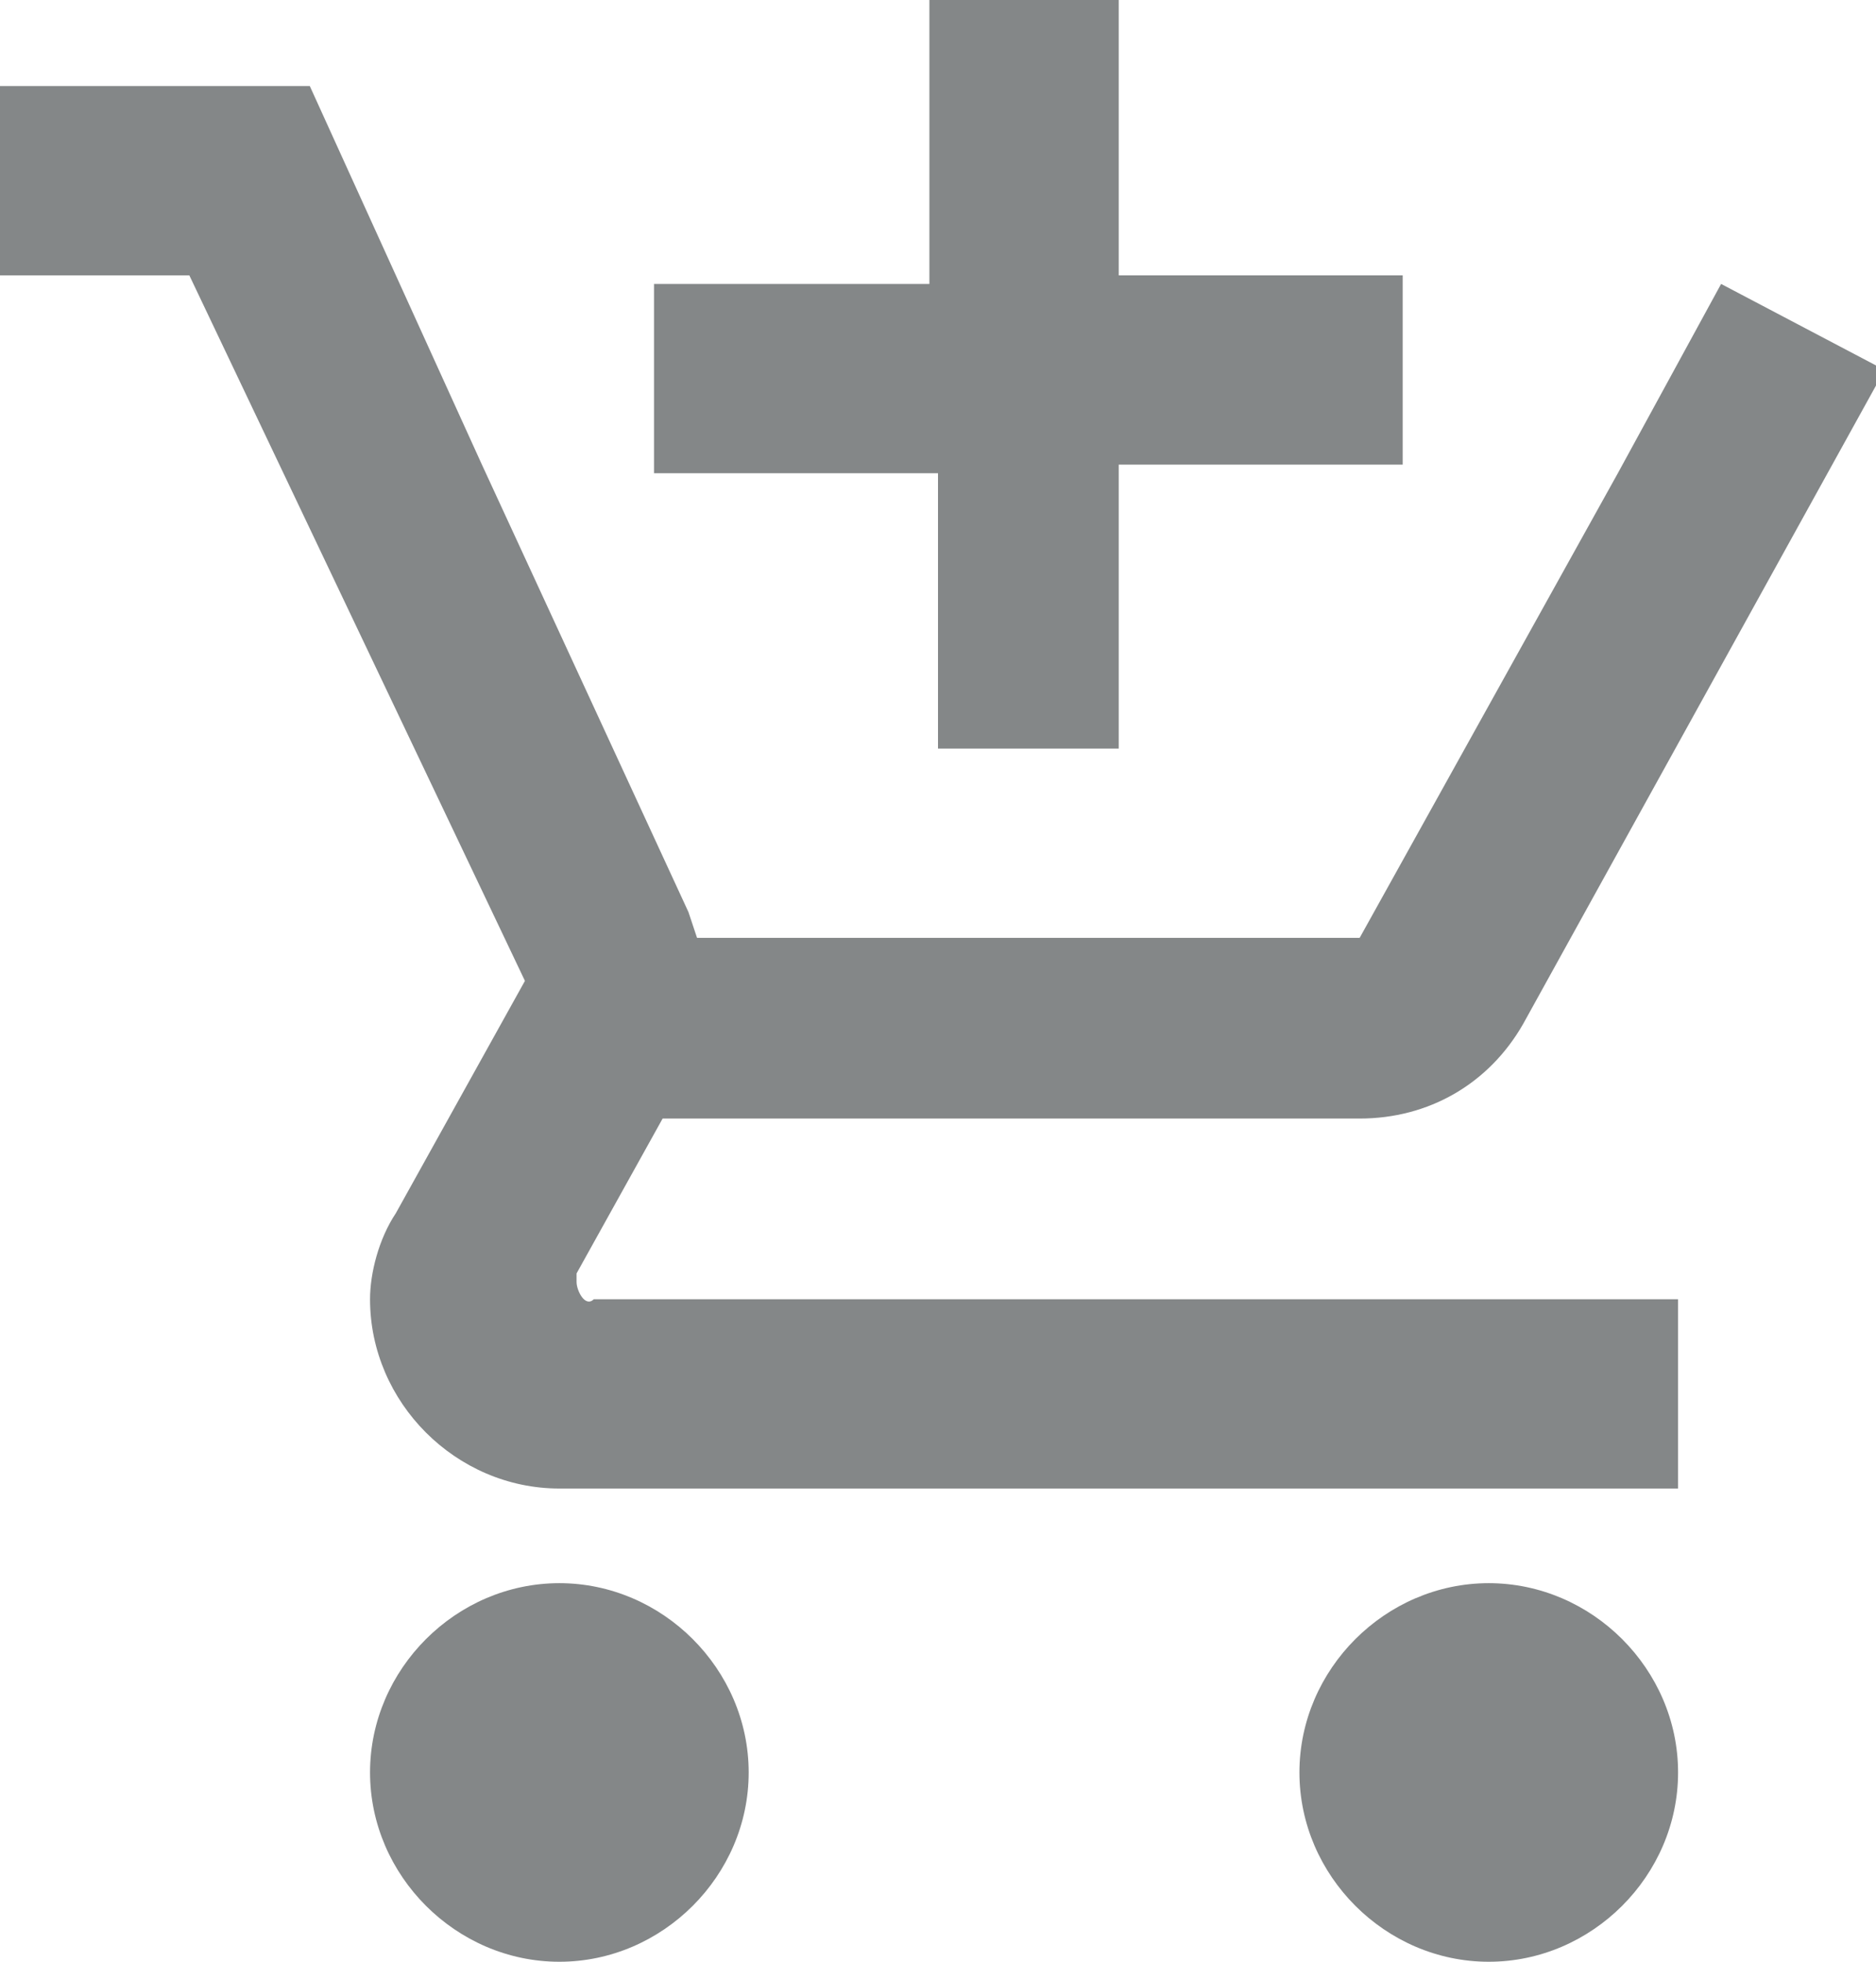
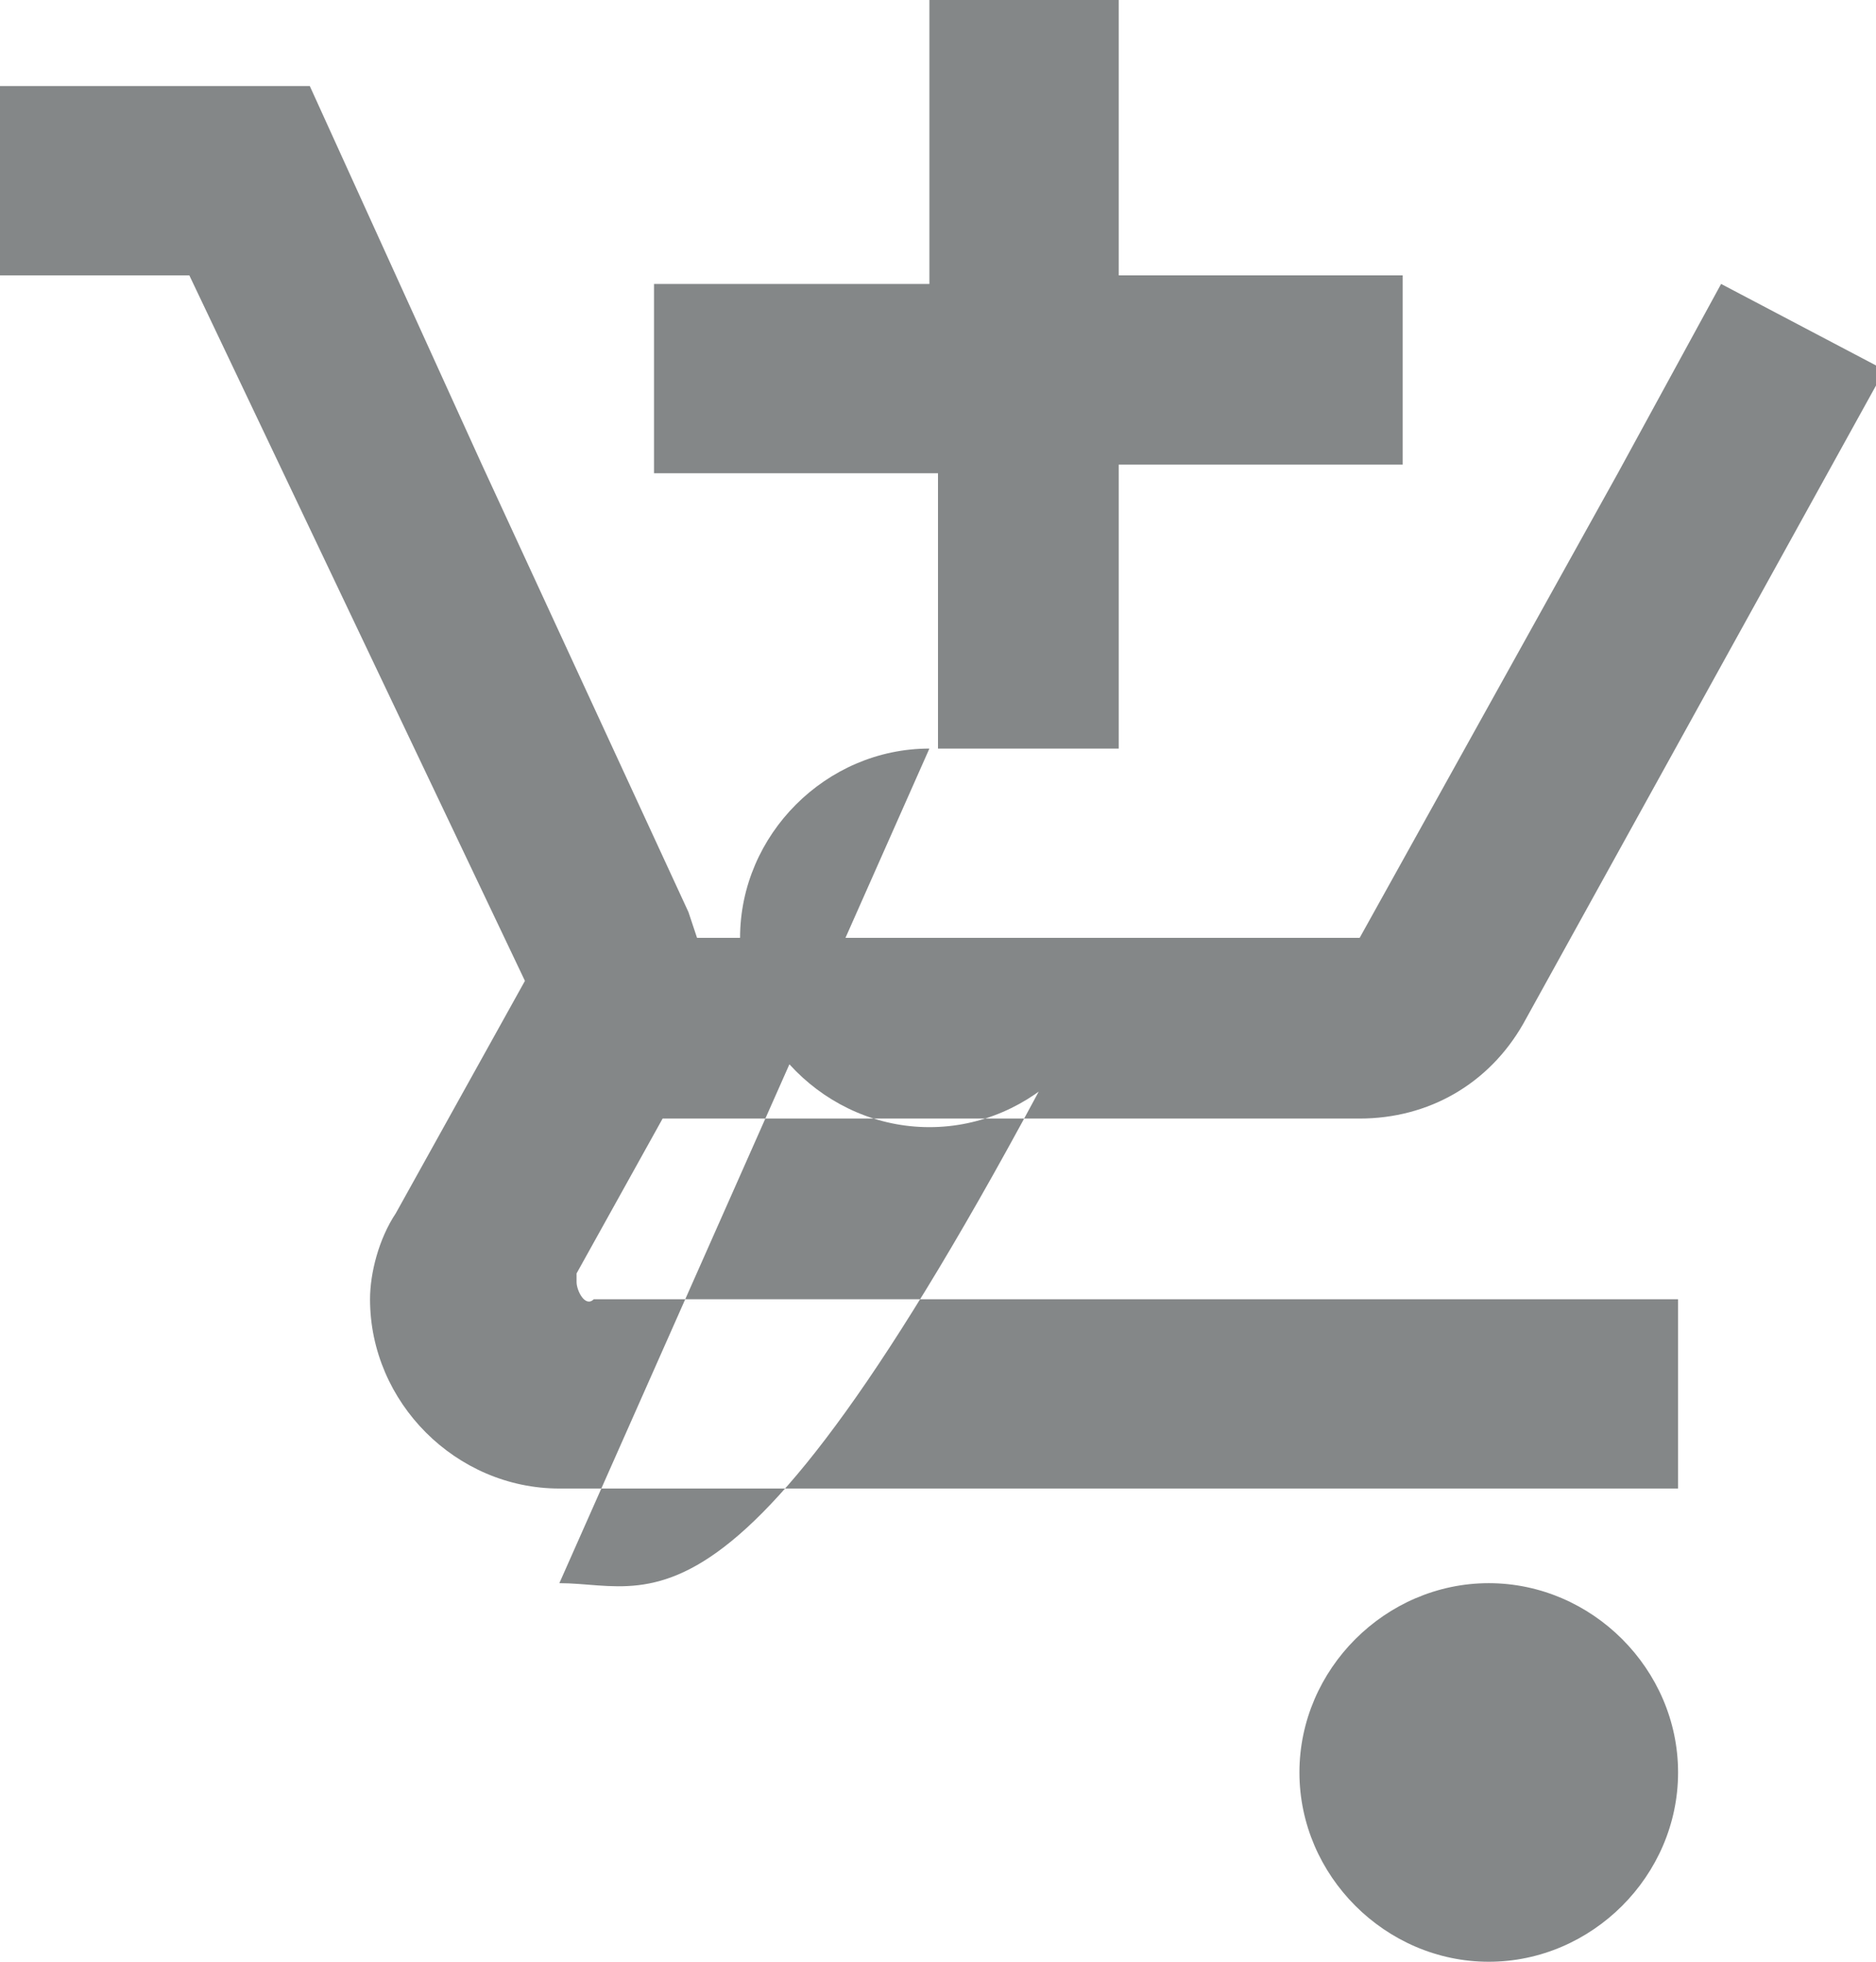
<svg xmlns="http://www.w3.org/2000/svg" version="1.1" id="Layer_1" x="0px" y="0px" viewBox="1.1 1.1 21.8 22.8" style="enable-background:new 1.1 1.1 21.8 22.8;" xml:space="preserve">
  <style type="text/css">
	.st0{fill:#848788;}
</style>
-   <path class="st0" d="M11.9,9.8h2.2V6.5h3.3V4.3h-3.3V1.1h-2.2v3.3H8.7v2.2h3.3V9.8z M7.6,19.5c-1.2,0-2.2,1-2.2,2.2  c0,1.2,1,2.2,2.2,2.2c1.2,0,2.2-1,2.2-2.2C9.8,20.5,8.8,19.5,7.6,19.5z M18.4,19.5c-1.2,0-2.2,1-2.2,2.2c0,1.2,1,2.2,2.2,2.2  c1.2,0,2.2-1,2.2-2.2C20.6,20.5,19.6,19.5,18.4,19.5z M7.8,16l0-0.1l1-1.8h8.1c0.8,0,1.5-0.4,1.9-1.1l4.2-7.6l-1.9-1h0l-1.2,2.2  l-3,5.4H9.2l-0.1-0.3L6.7,6.5l-1-2.2l-1-2.2H1.1v2.2h2.2l3.9,8.2l-1.5,2.7c-0.2,0.3-0.3,0.7-0.3,1c0,1.2,1,2.2,2.2,2.2h13v-2.2H8  C7.9,16.3,7.8,16.1,7.8,16z" />
+   <path class="st0" d="M11.9,9.8h2.2V6.5h3.3V4.3h-3.3V1.1h-2.2v3.3H8.7v2.2h3.3V9.8z c-1.2,0-2.2,1-2.2,2.2  c0,1.2,1,2.2,2.2,2.2c1.2,0,2.2-1,2.2-2.2C9.8,20.5,8.8,19.5,7.6,19.5z M18.4,19.5c-1.2,0-2.2,1-2.2,2.2c0,1.2,1,2.2,2.2,2.2  c1.2,0,2.2-1,2.2-2.2C20.6,20.5,19.6,19.5,18.4,19.5z M7.8,16l0-0.1l1-1.8h8.1c0.8,0,1.5-0.4,1.9-1.1l4.2-7.6l-1.9-1h0l-1.2,2.2  l-3,5.4H9.2l-0.1-0.3L6.7,6.5l-1-2.2l-1-2.2H1.1v2.2h2.2l3.9,8.2l-1.5,2.7c-0.2,0.3-0.3,0.7-0.3,1c0,1.2,1,2.2,2.2,2.2h13v-2.2H8  C7.9,16.3,7.8,16.1,7.8,16z" />
</svg>